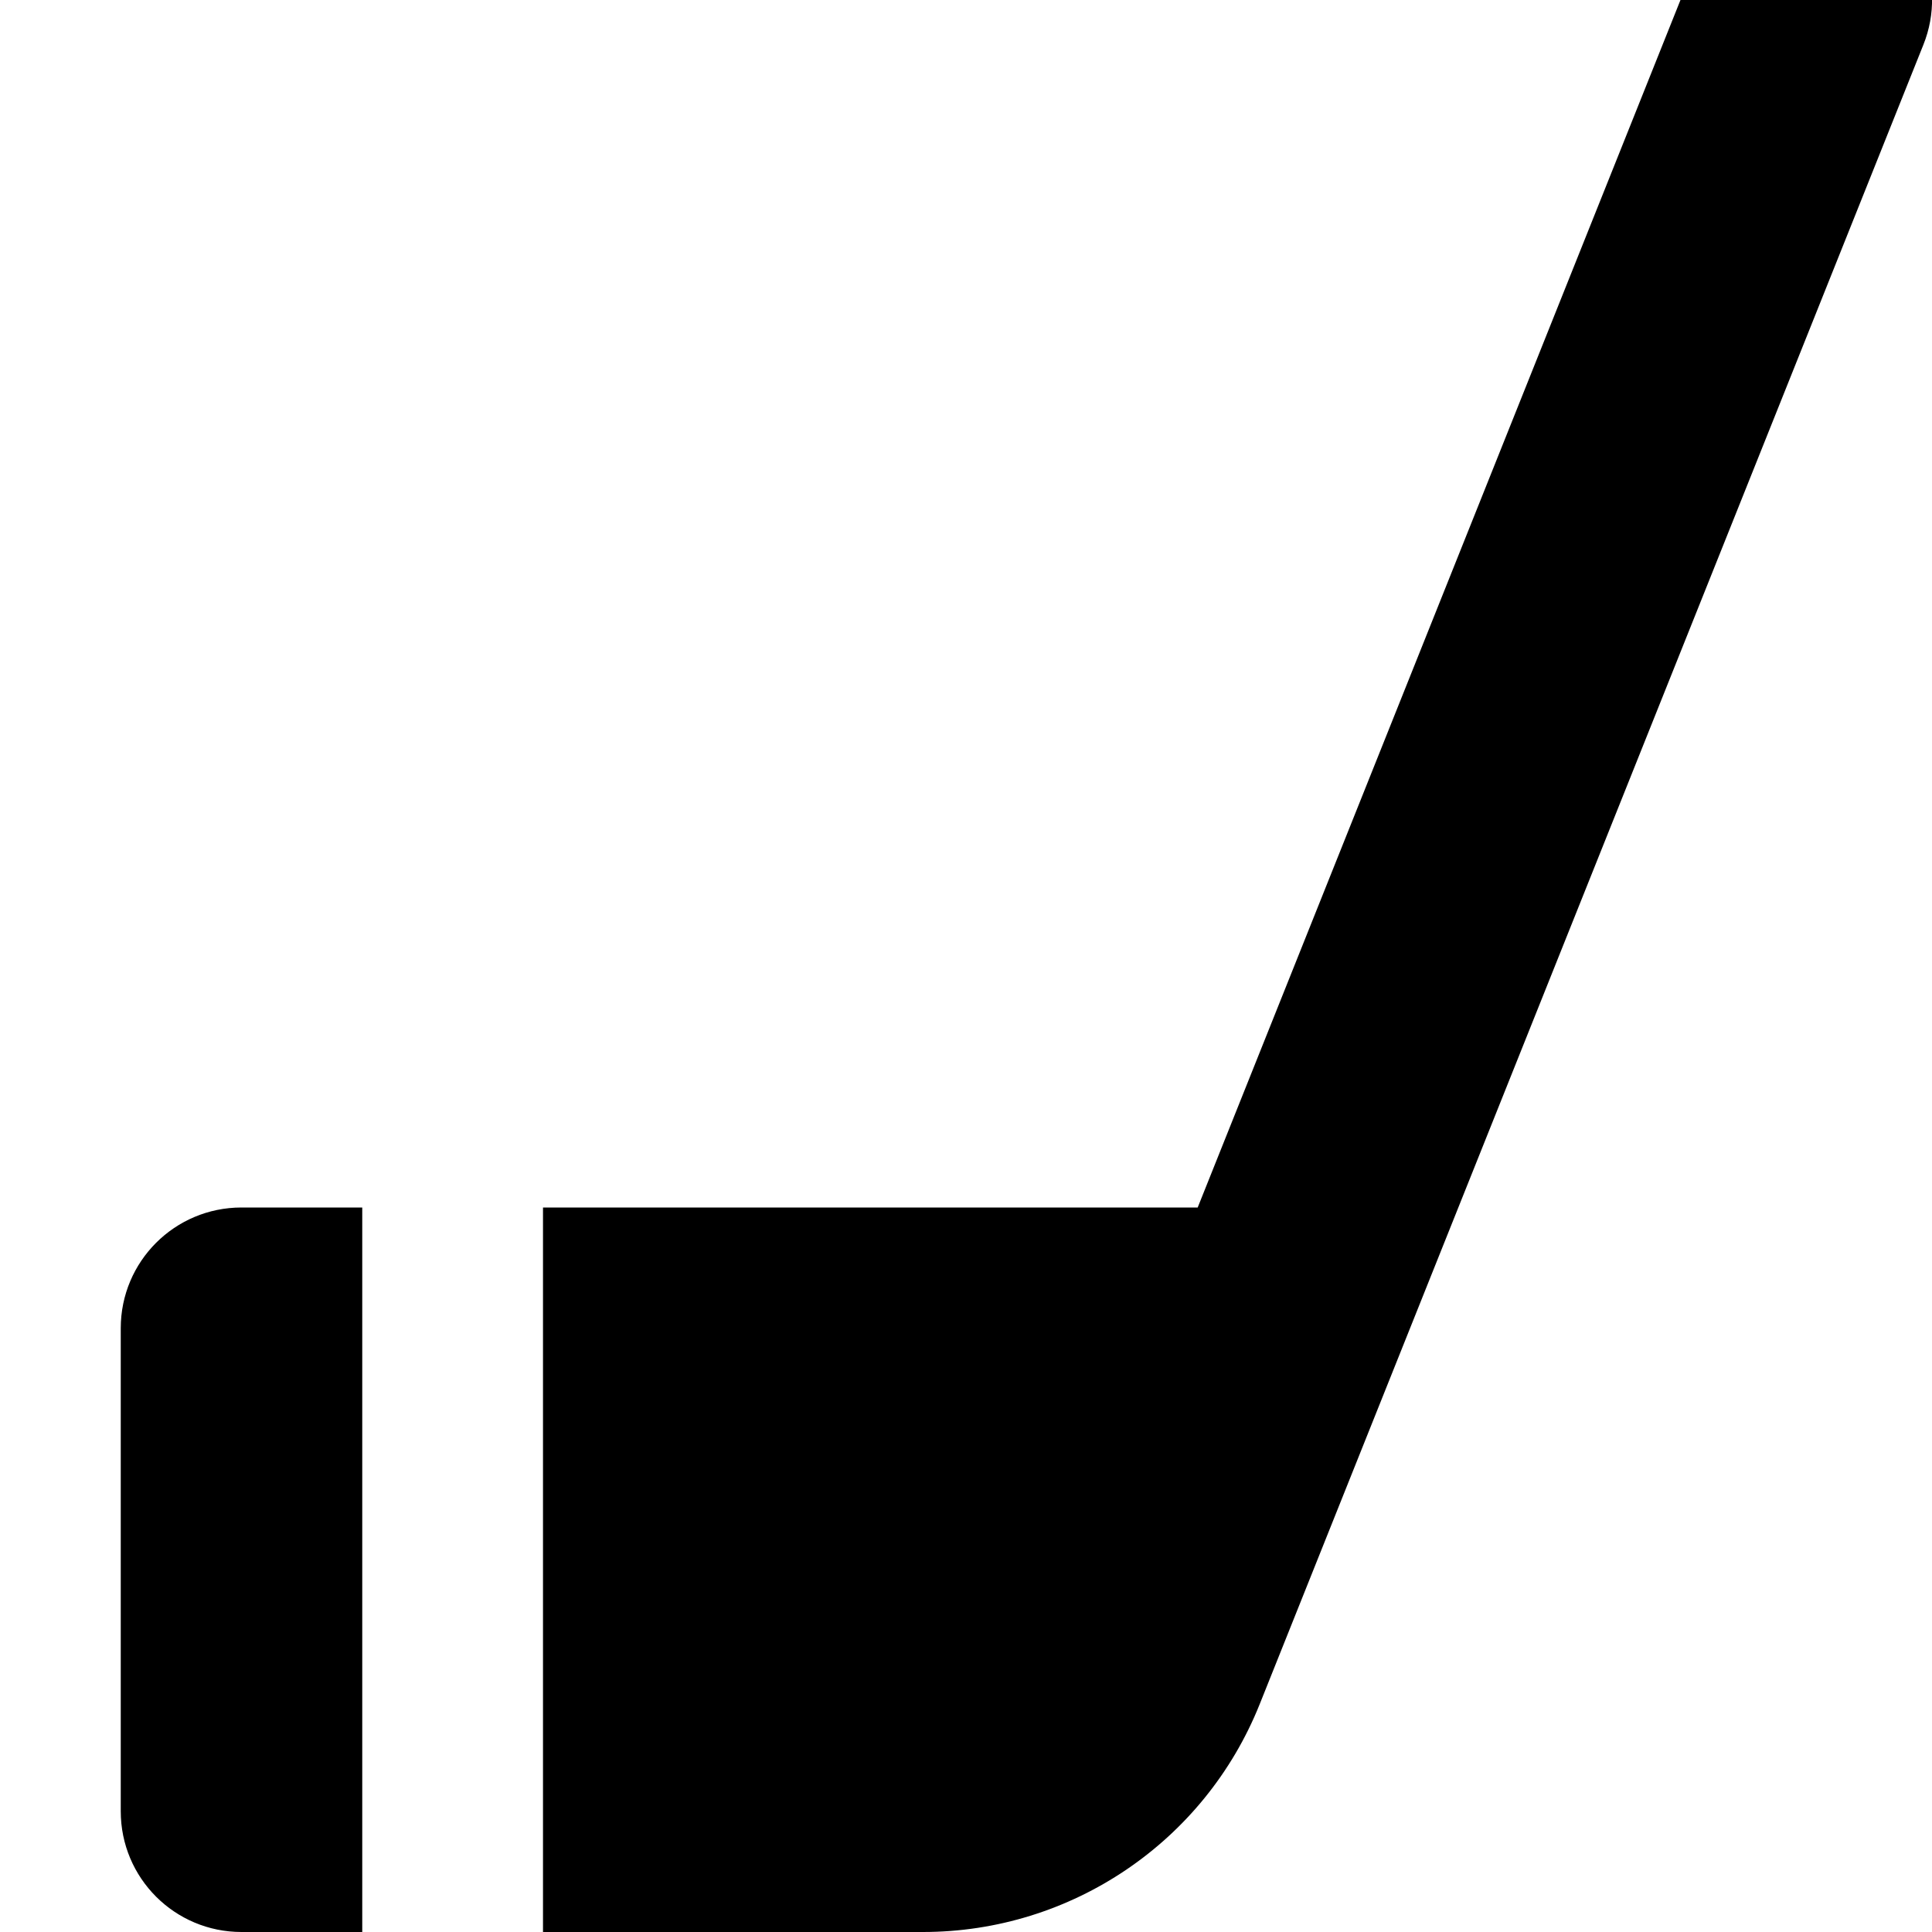
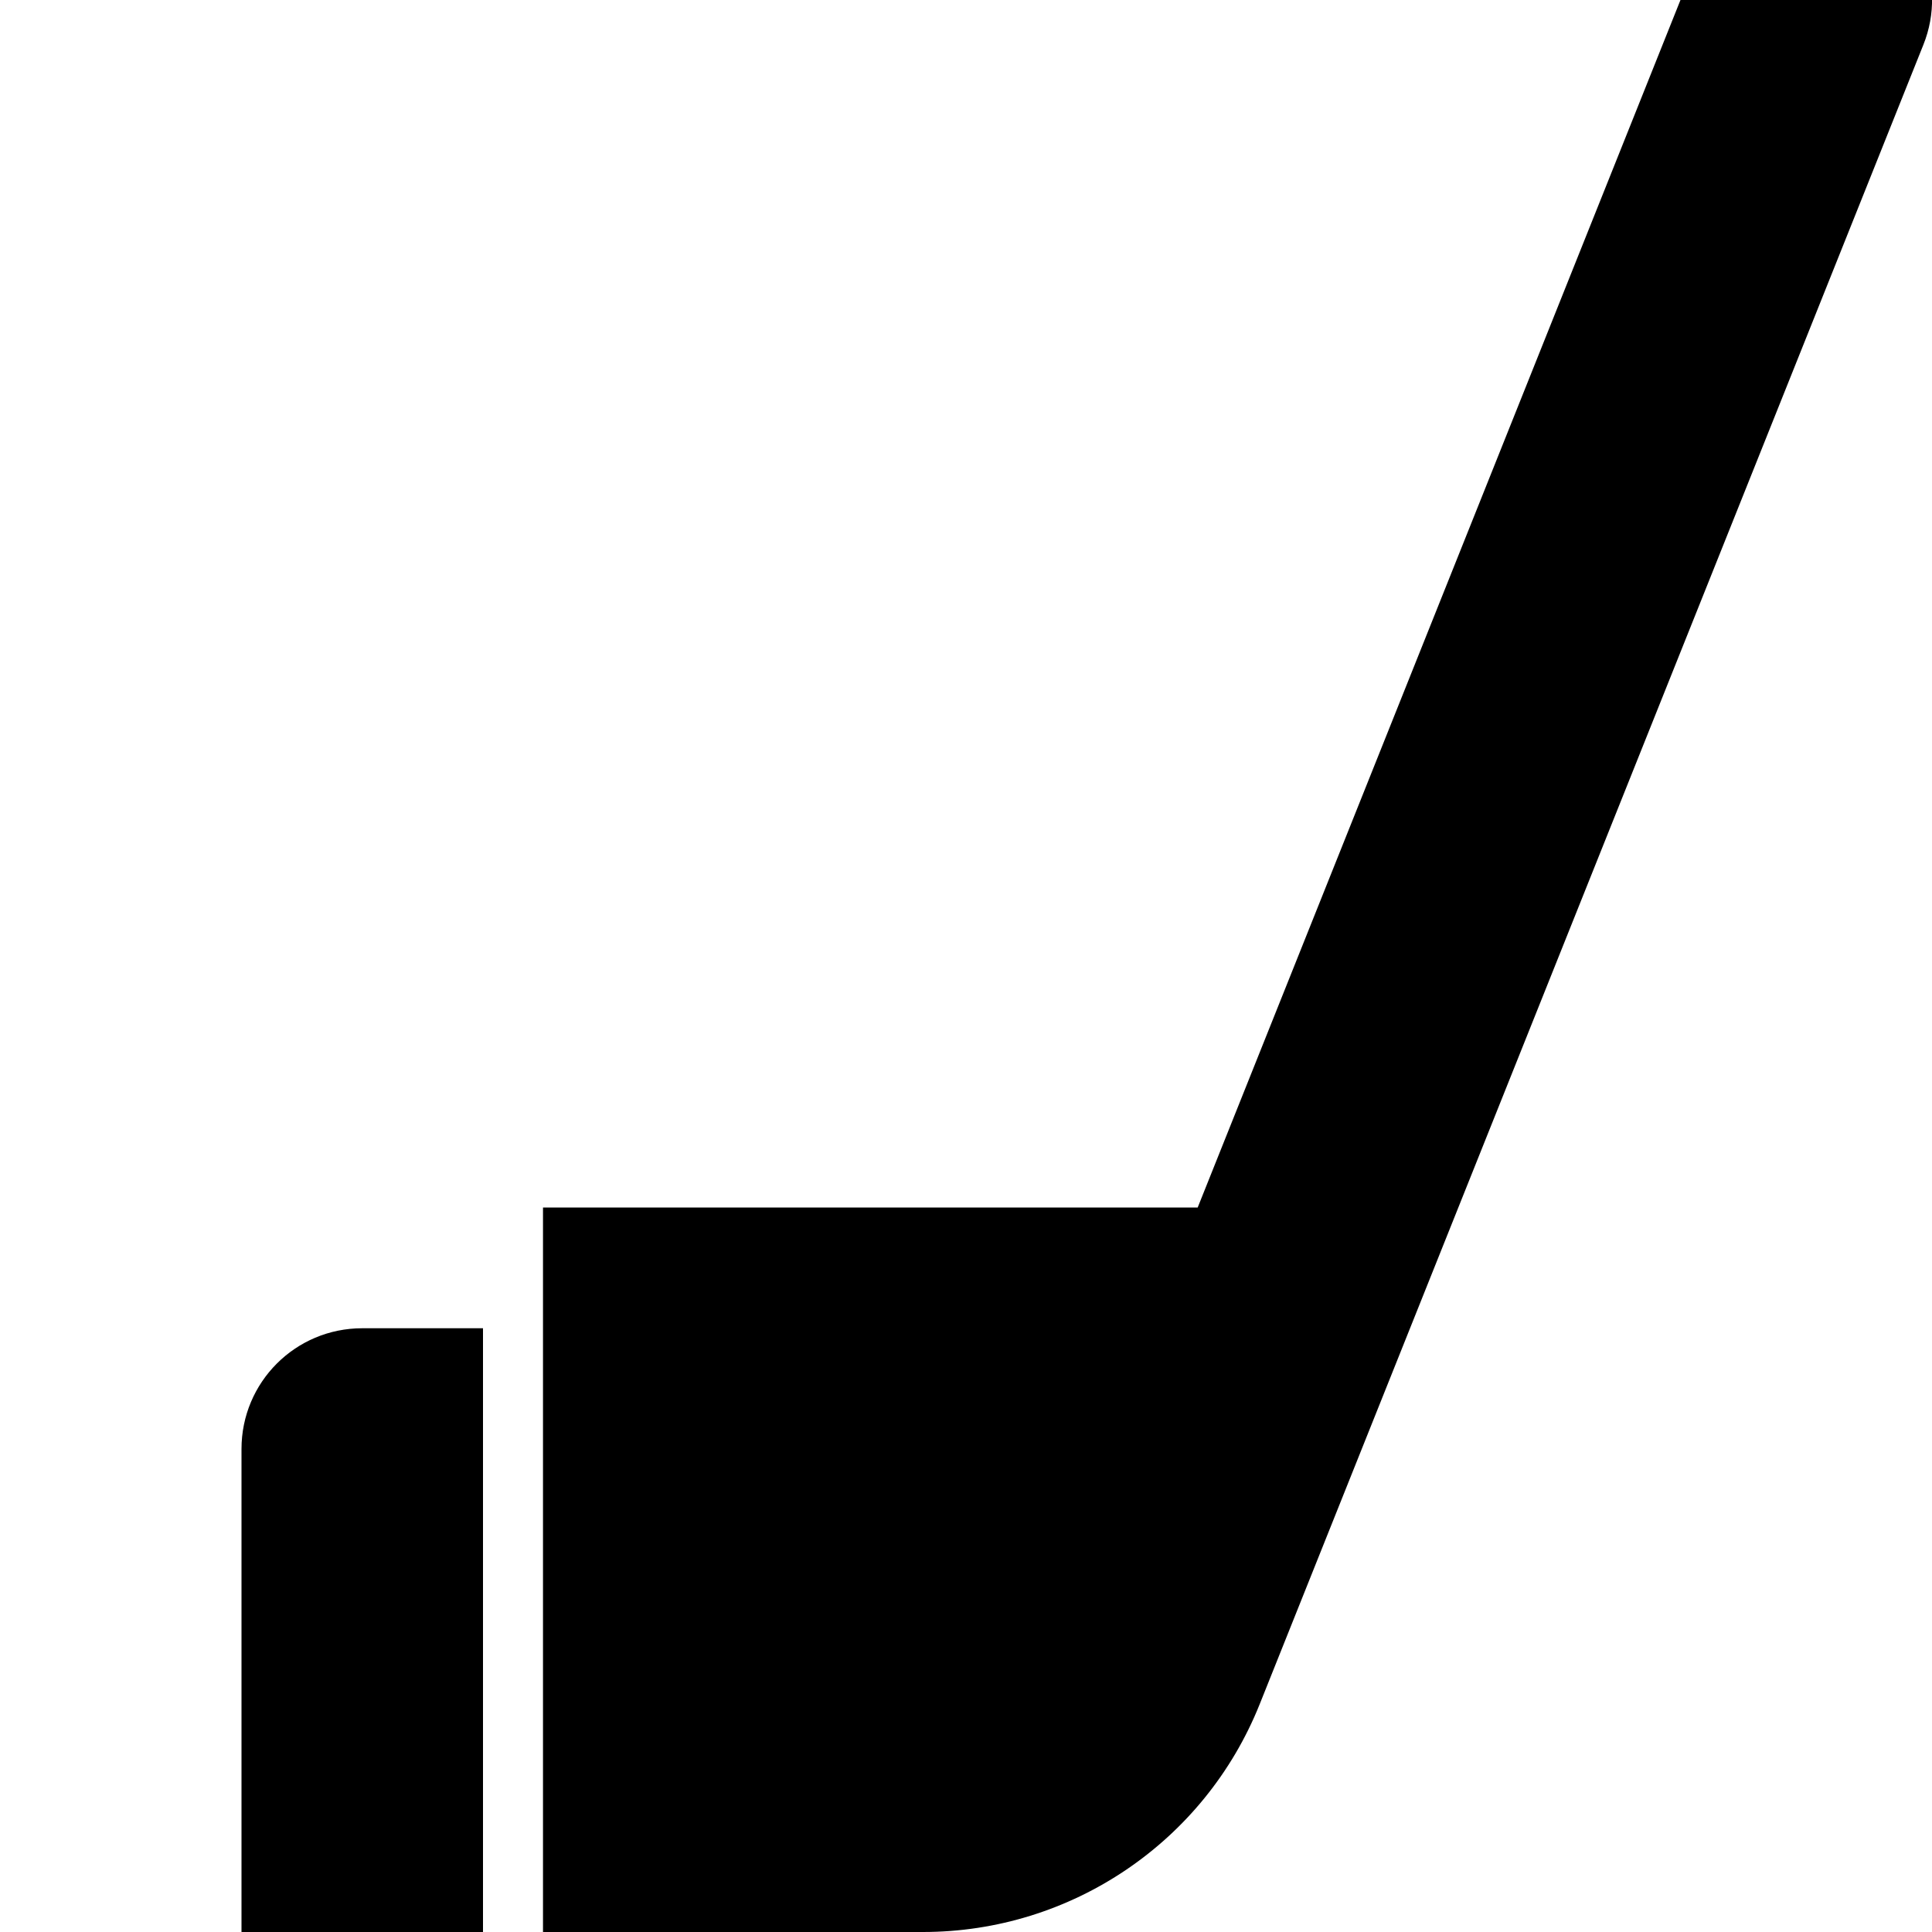
<svg xmlns="http://www.w3.org/2000/svg" viewBox="0 0 512 512">
-   <path fill="currentColor" d="M96 512l-32 0c-17.7 0-32-14.3-32-32l0-128c0-17.7 14.3-32 32-32l32 0 0 192zM450.3-11.9c6.6-16.4 25.2-24.4 41.6-17.8s24.4 25.2 17.8 41.6L333.8 451.7c-14.6 36.4-49.9 60.3-89.2 60.3l-100.7 0 0-192 173.5 0 132.7-331.9z" />
+   <path fill="currentColor" d="M96 512l-32 0l0-128c0-17.7 14.3-32 32-32l32 0 0 192zM450.3-11.9c6.6-16.4 25.2-24.4 41.6-17.8s24.4 25.2 17.8 41.6L333.8 451.7c-14.6 36.4-49.9 60.3-89.2 60.3l-100.7 0 0-192 173.5 0 132.7-331.9z" />
</svg>